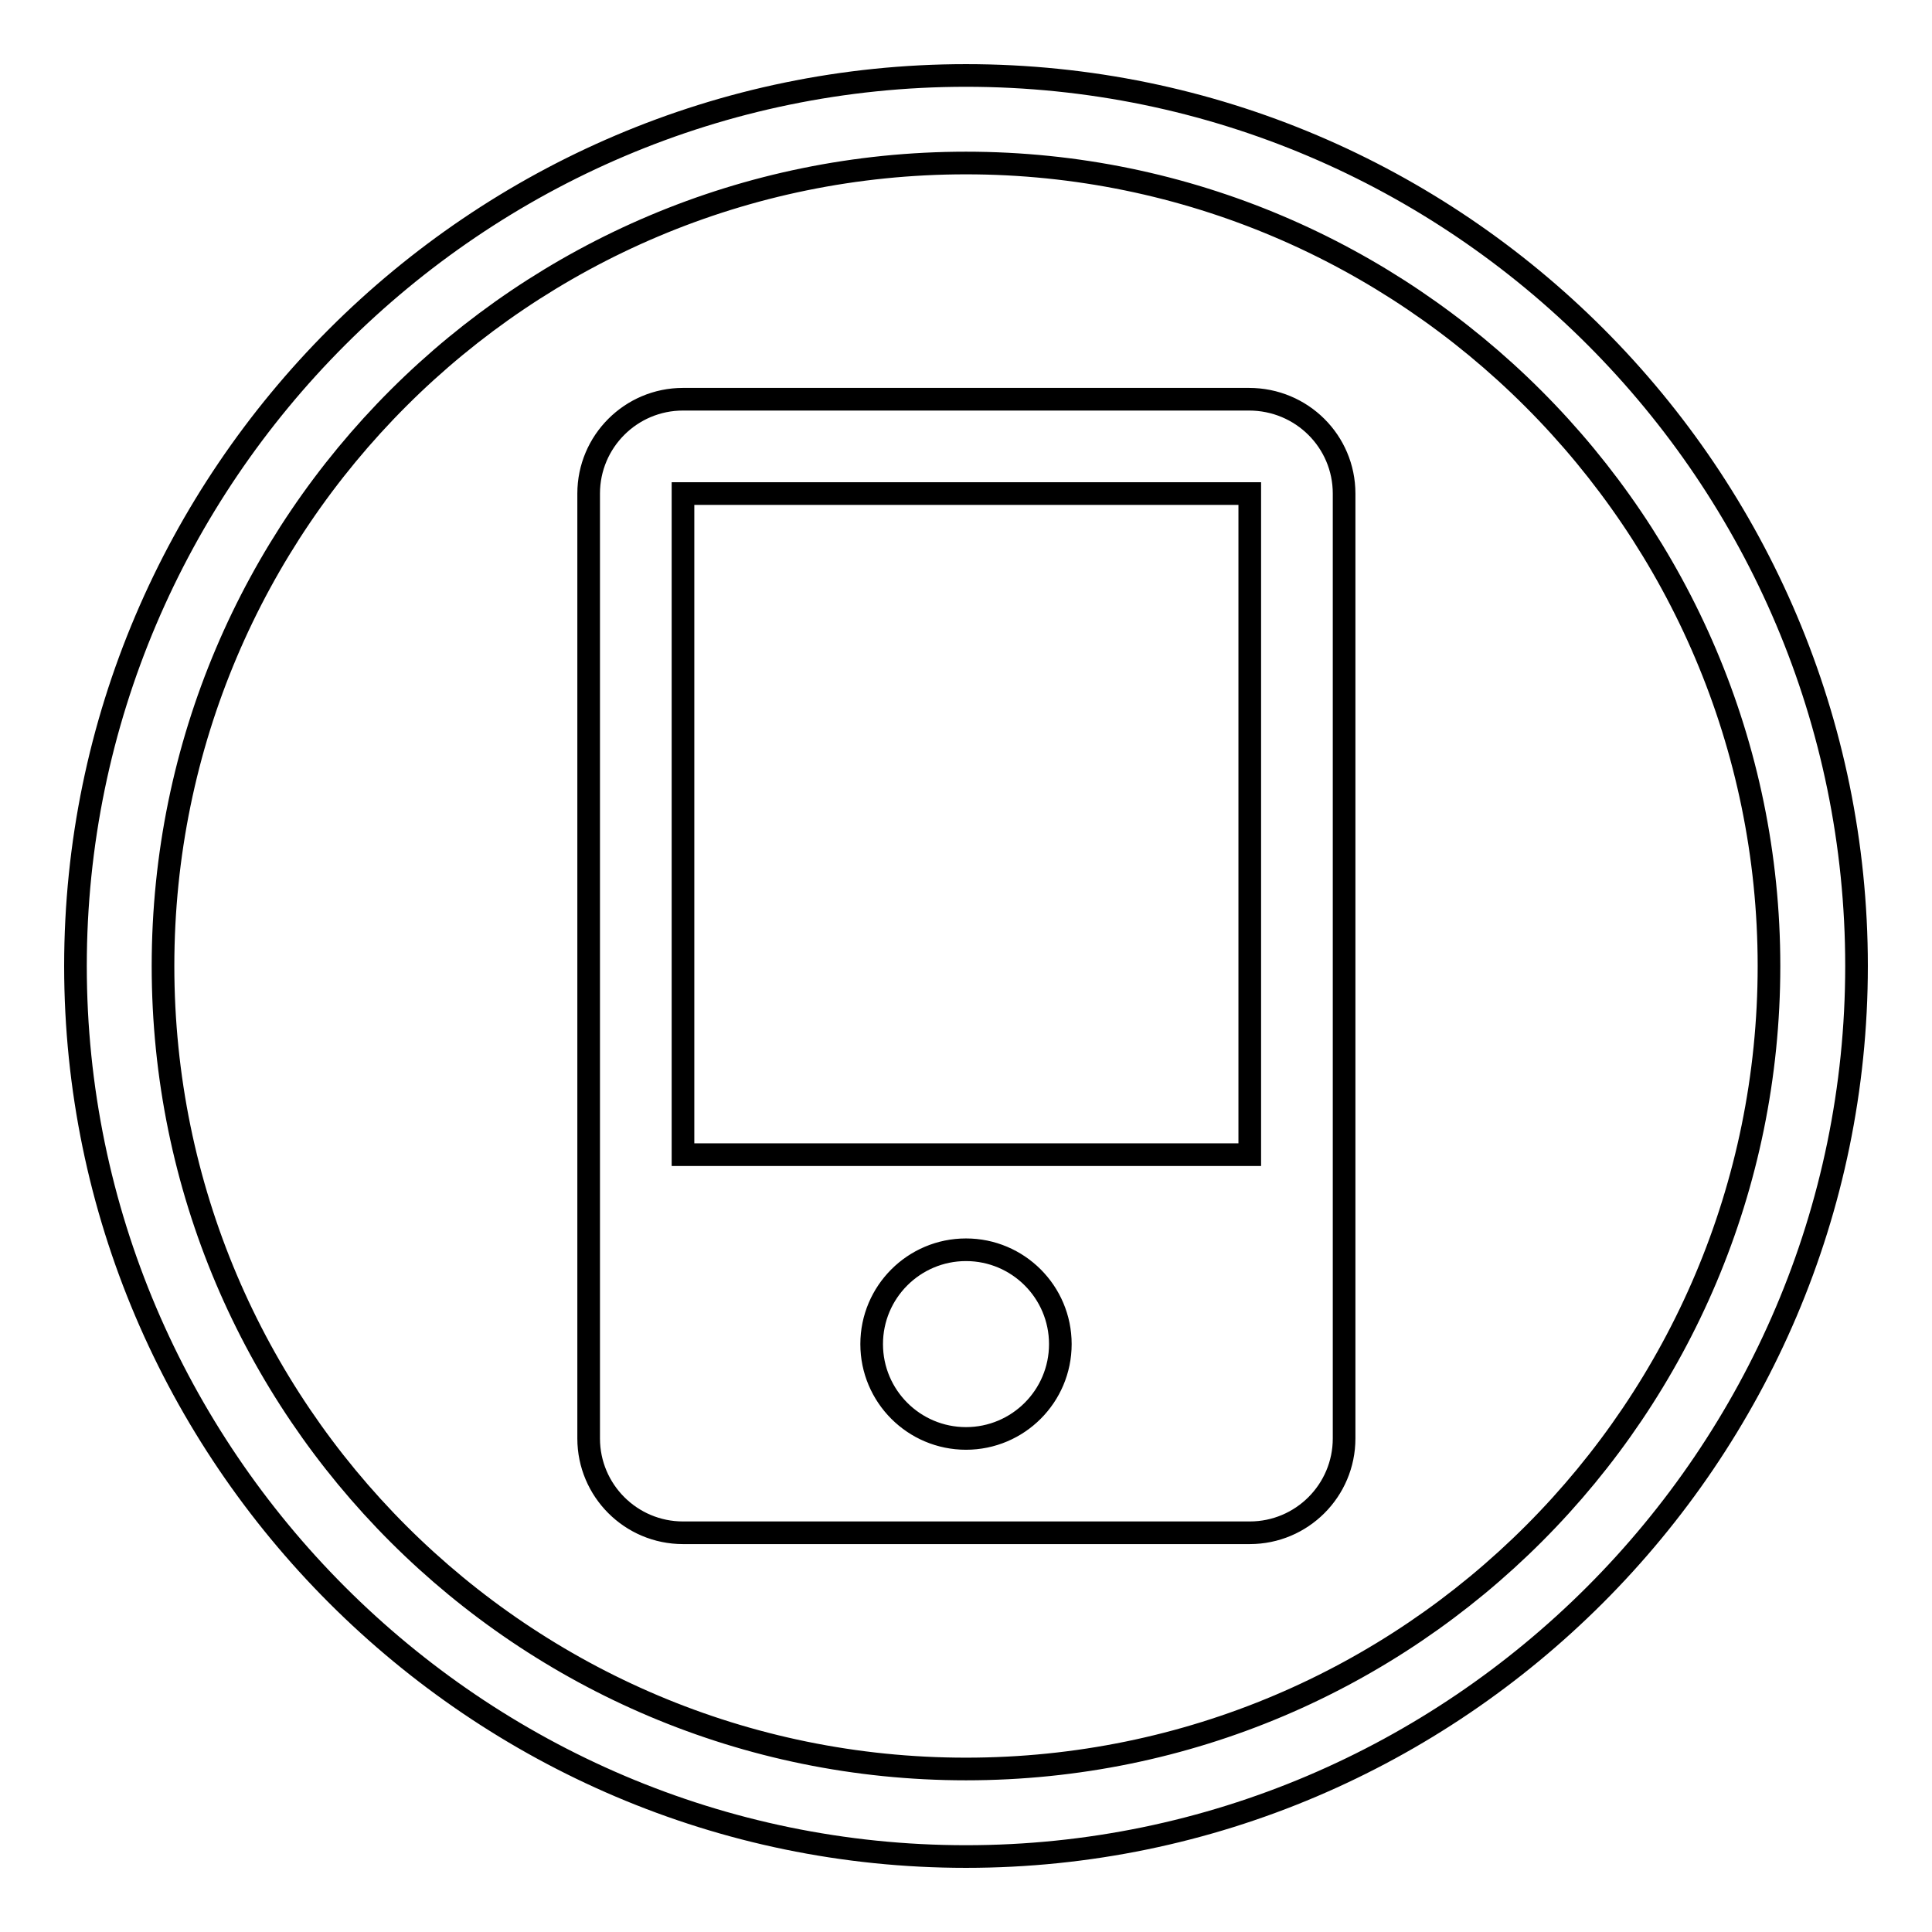
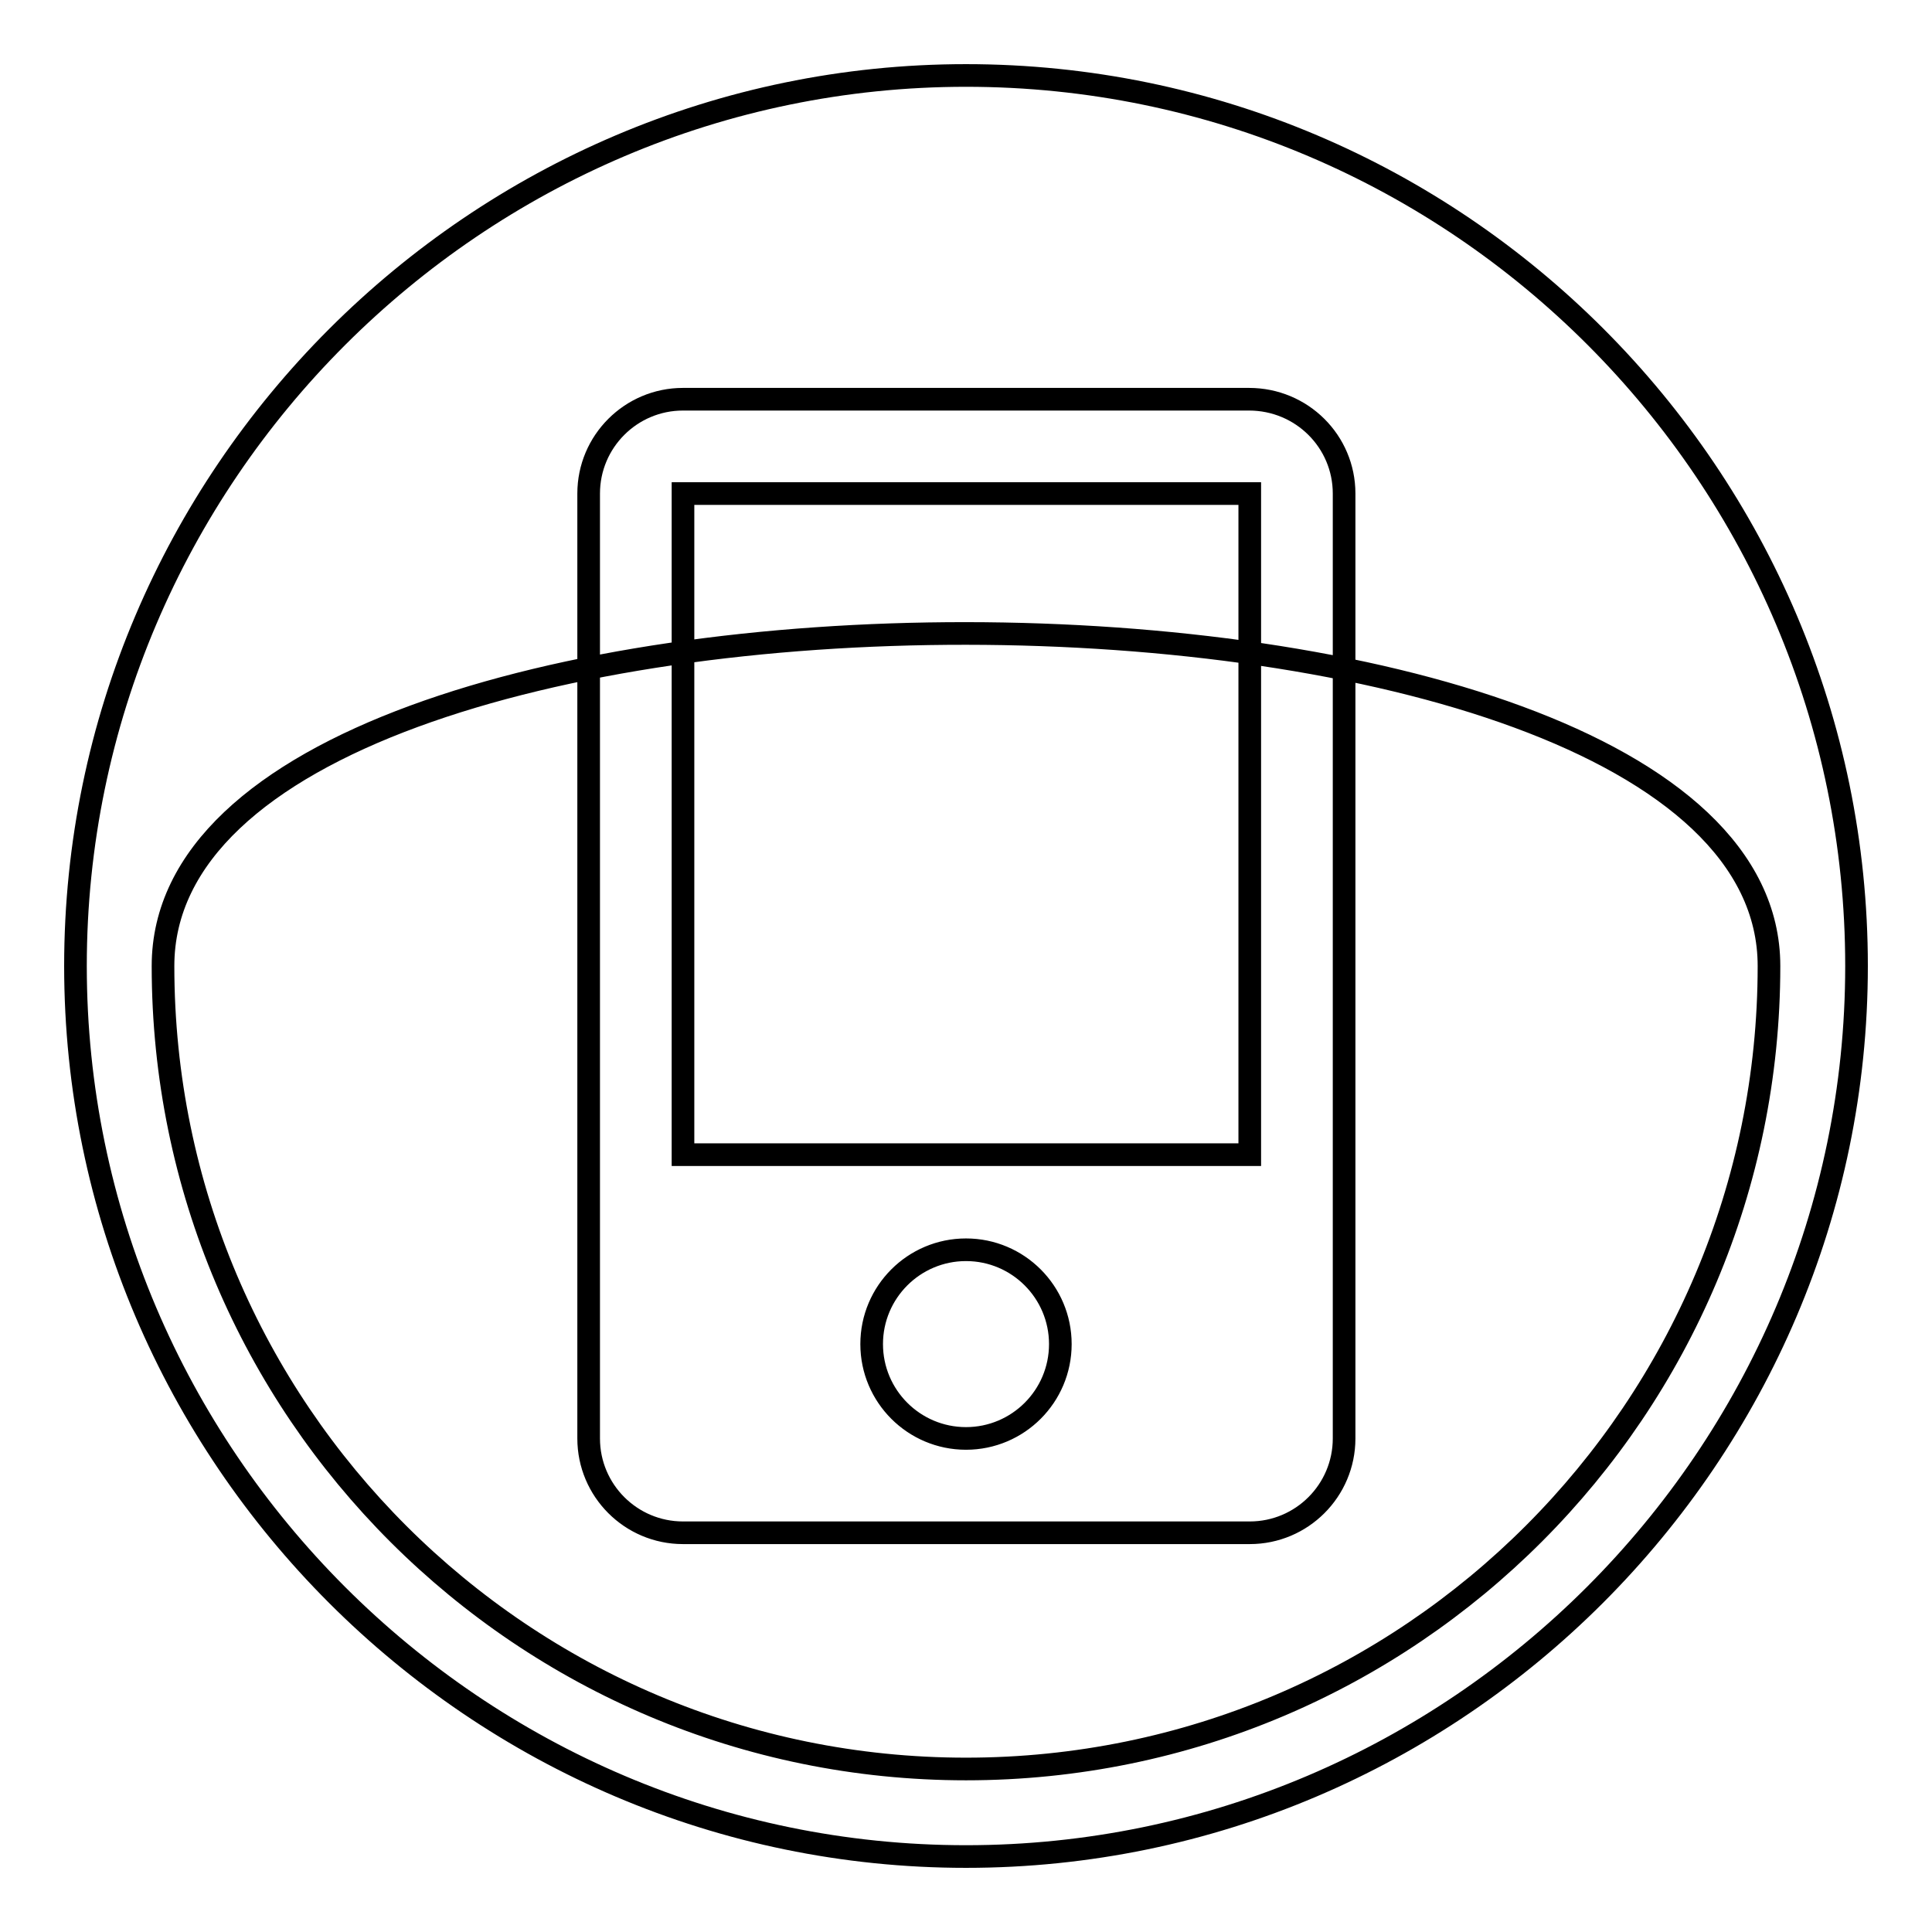
<svg xmlns="http://www.w3.org/2000/svg" version="1.1" x="0px" y="0px" viewBox="0 0 256 256" enable-background="new 0 0 256 256" xml:space="preserve">
  <g>
    <g>
-       <path stroke-width="3" fill-opacity="0" stroke="#000000" d="M128,10C63.1,10,10,63.1,10,128c0,64.9,53.1,118,118,118c64.9,0,118-53.1,118-118C246,63.1,193.2,10,128,10L128,10L128,10z M128,234.4c-58.6,0-106.4-47.5-106.4-106.4S69.4,21.6,128,21.6S234.4,69.4,234.4,128S186.9,234.4,128,234.4L128,234.4L128,234.4z M165.5,52.9H90.5c-6.9,0-12.5,5.6-12.5,12.5v125.2c0,6.9,5.6,12.5,12.5,12.5h75.1c6.9,0,12.5-5.6,12.5-12.5V65.4C178.1,58.5,172.5,52.9,165.5,52.9L165.5,52.9L165.5,52.9z M128,190.6c-6.9,0-12.5-5.6-12.5-12.5c0-6.9,5.6-12.5,12.5-12.5c6.9,0,12.5,5.6,12.5,12.5C140.5,185,134.9,190.6,128,190.6L128,190.6L128,190.6z M165.5,153H90.5V65.4h75.1V153L165.5,153z" />
+       <path stroke-width="3" fill-opacity="0" stroke="#000000" d="M128,10C63.1,10,10,63.1,10,128c0,64.9,53.1,118,118,118c64.9,0,118-53.1,118-118C246,63.1,193.2,10,128,10L128,10L128,10z M128,234.4c-58.6,0-106.4-47.5-106.4-106.4S234.4,69.4,234.4,128S186.9,234.4,128,234.4L128,234.4L128,234.4z M165.5,52.9H90.5c-6.9,0-12.5,5.6-12.5,12.5v125.2c0,6.9,5.6,12.5,12.5,12.5h75.1c6.9,0,12.5-5.6,12.5-12.5V65.4C178.1,58.5,172.5,52.9,165.5,52.9L165.5,52.9L165.5,52.9z M128,190.6c-6.9,0-12.5-5.6-12.5-12.5c0-6.9,5.6-12.5,12.5-12.5c6.9,0,12.5,5.6,12.5,12.5C140.5,185,134.9,190.6,128,190.6L128,190.6L128,190.6z M165.5,153H90.5V65.4h75.1V153L165.5,153z" />
    </g>
  </g>
</svg>